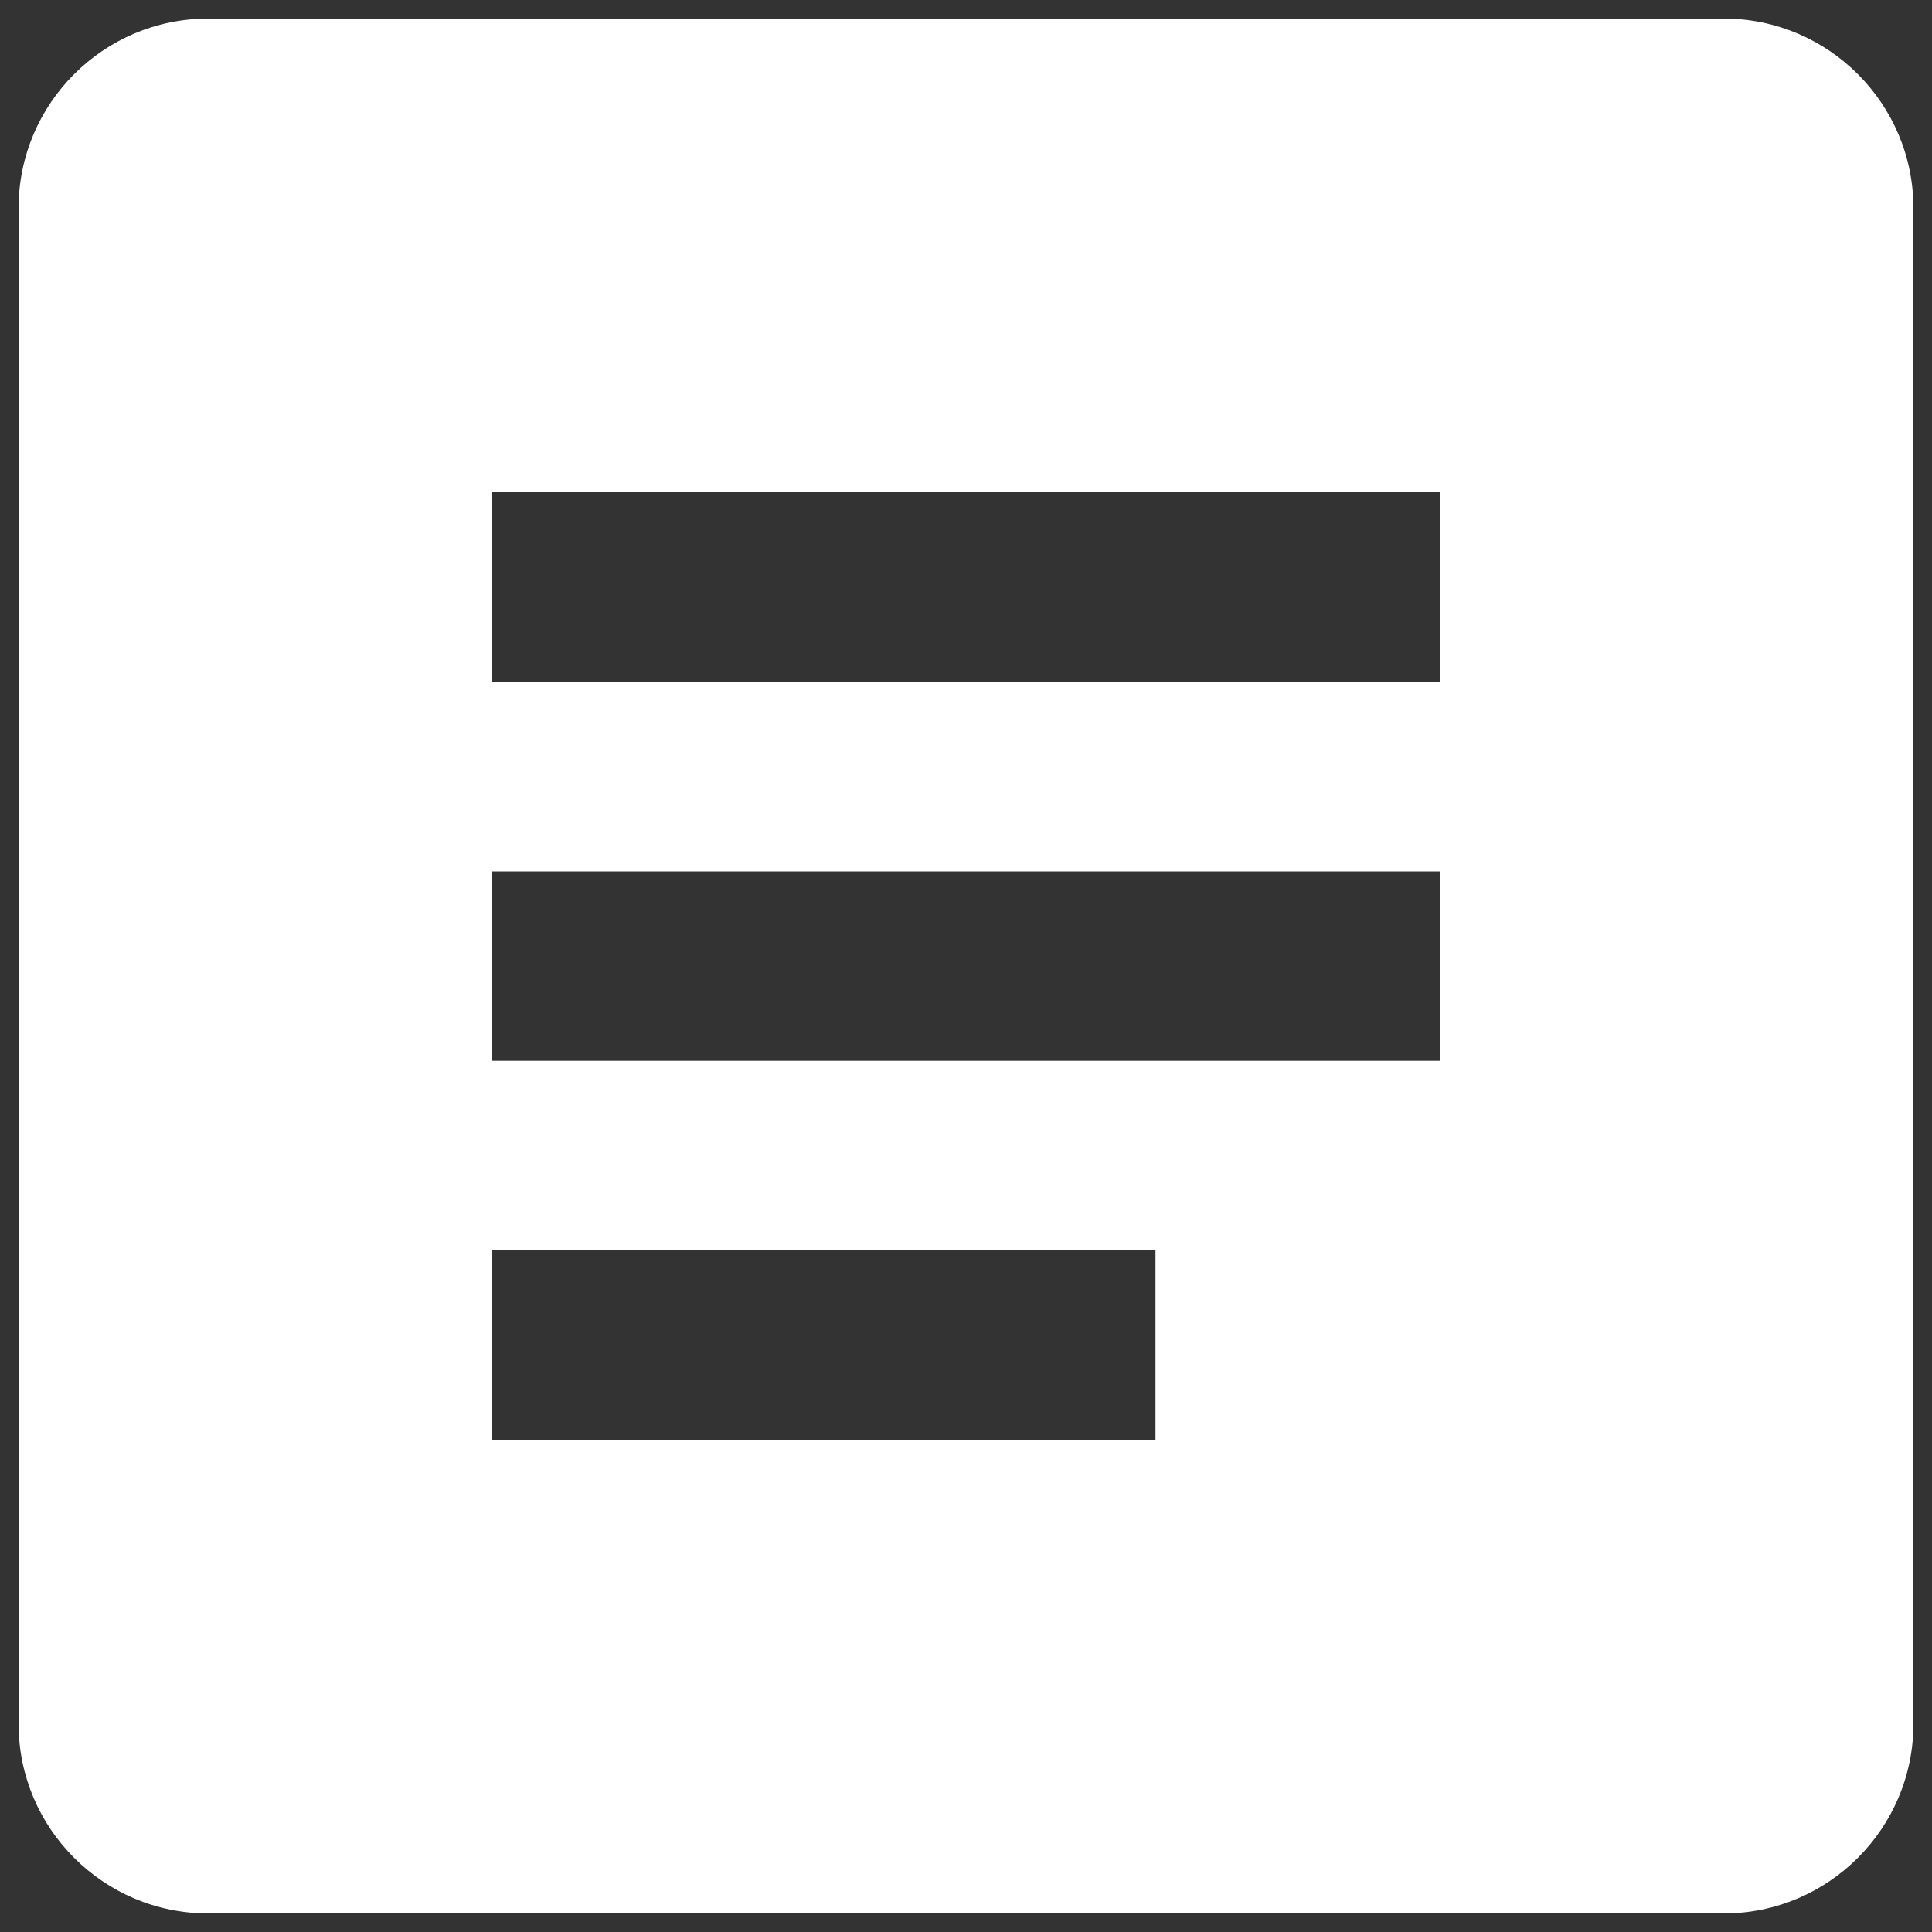
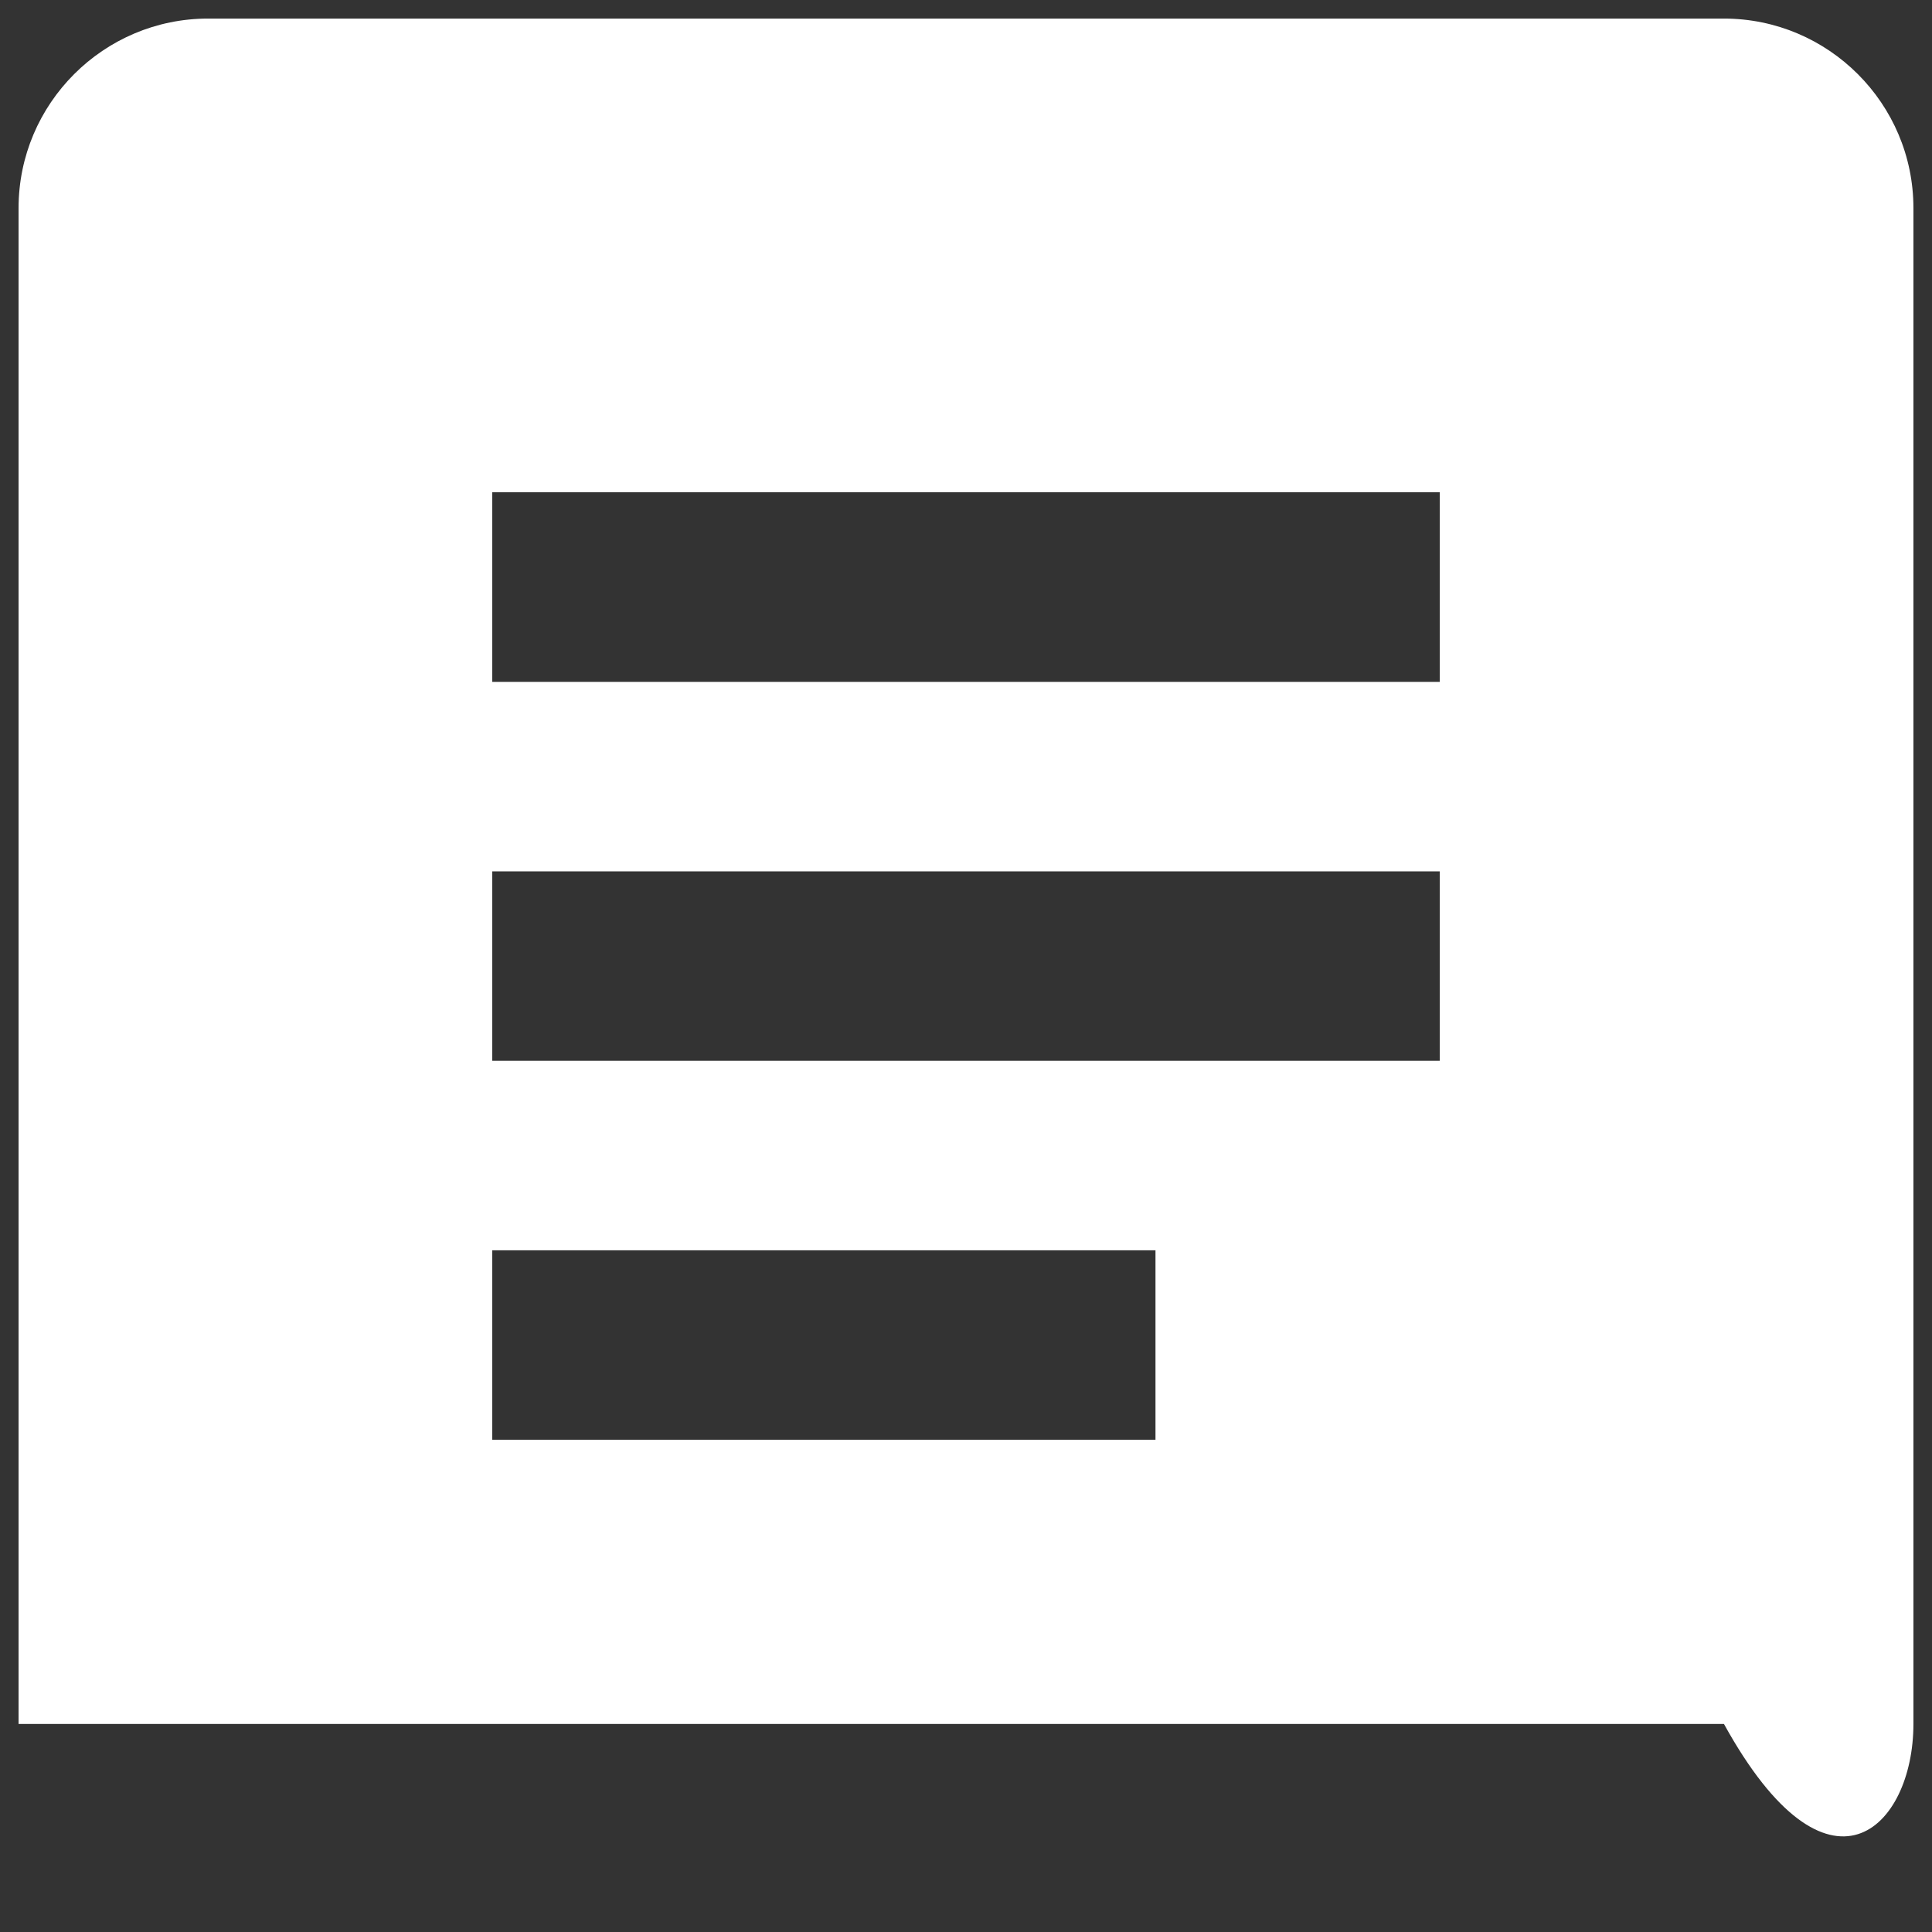
<svg xmlns="http://www.w3.org/2000/svg" width="13" height="13" viewBox="0 0 13 13" fill="none">
  <rect x="0" y="0" width="13" height="13" fill="#333333" stroke="none" />
-   <path fill-rule="evenodd" clip-rule="evenodd" d="M0.125 1.4V11.6C0.125 12.303 0.697 12.875 1.4 12.875H11.6C12.303 12.875 12.875 12.303 12.875 11.6V1.4C12.875 0.697 12.303 0.125 11.6 0.125H1.4C0.697 0.125 0.125 0.697 0.125 1.4ZM3.312 4.588H9.688V3.312H3.312V4.588ZM3.312 7.138H9.688V5.863H3.312V7.138ZM3.312 9.688H7.775V8.413H3.312V9.688Z" fill="white" />
+   <path fill-rule="evenodd" clip-rule="evenodd" d="M0.125 1.4V11.6H11.6C12.303 12.875 12.875 12.303 12.875 11.6V1.4C12.875 0.697 12.303 0.125 11.6 0.125H1.4C0.697 0.125 0.125 0.697 0.125 1.4ZM3.312 4.588H9.688V3.312H3.312V4.588ZM3.312 7.138H9.688V5.863H3.312V7.138ZM3.312 9.688H7.775V8.413H3.312V9.688Z" fill="white" />
</svg>